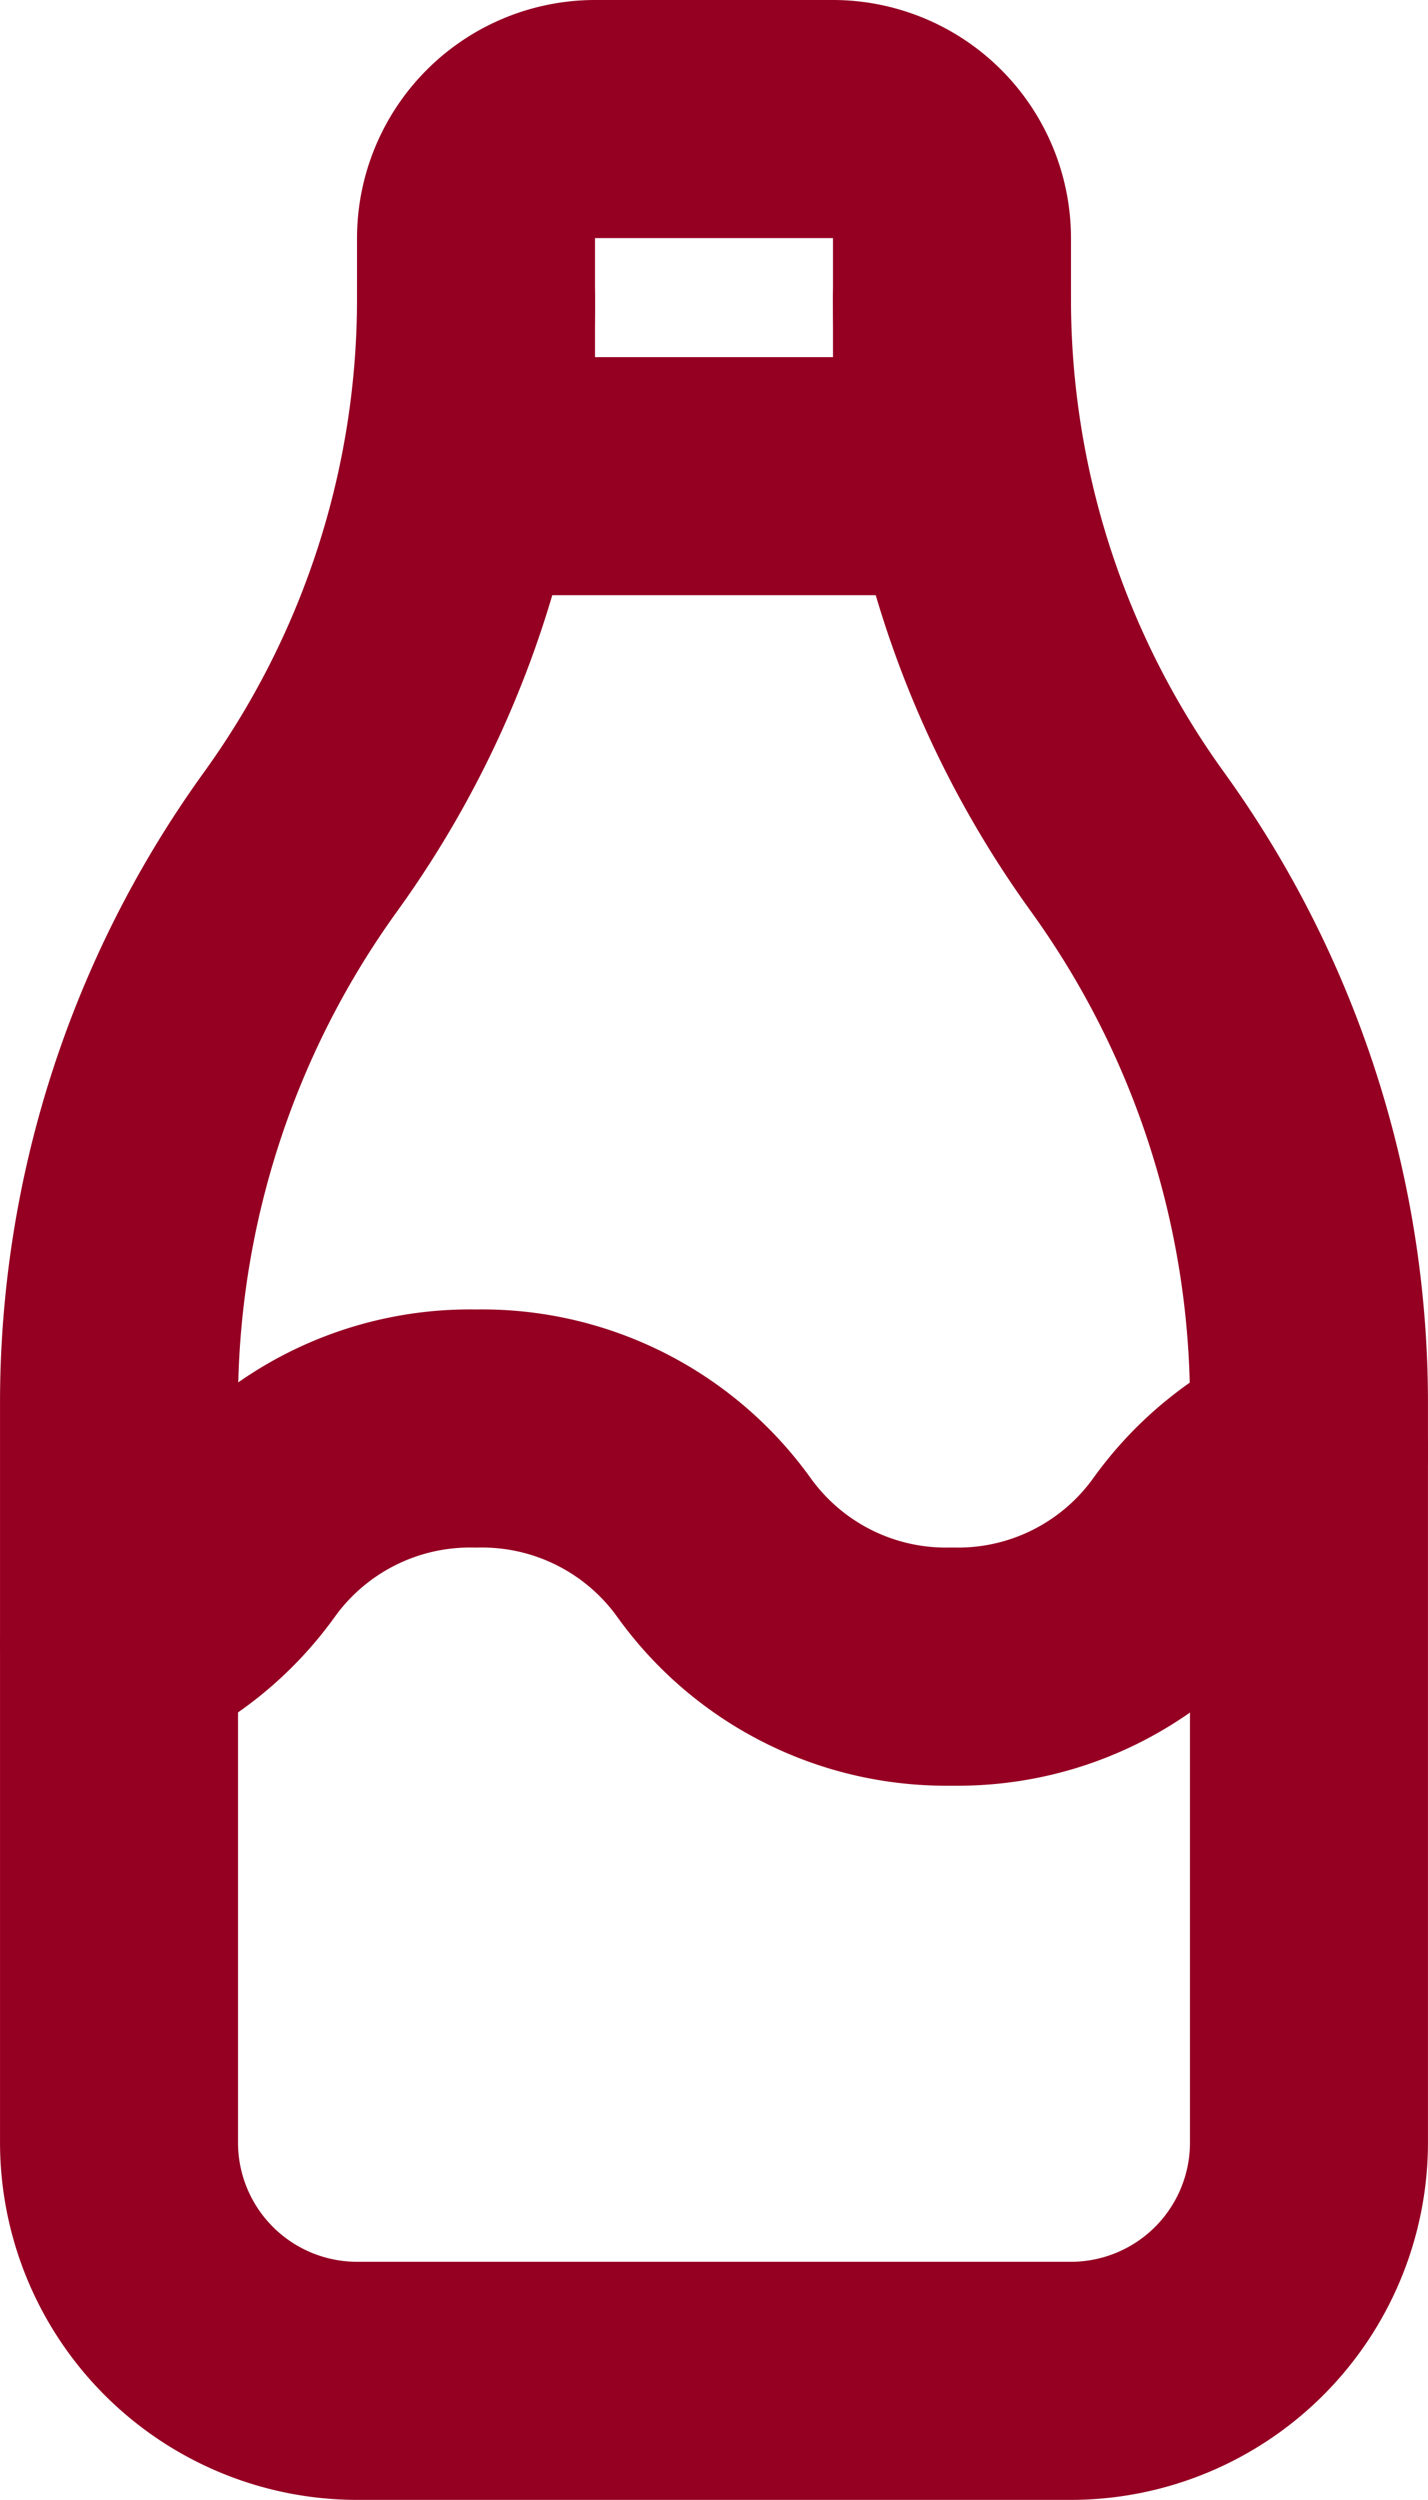
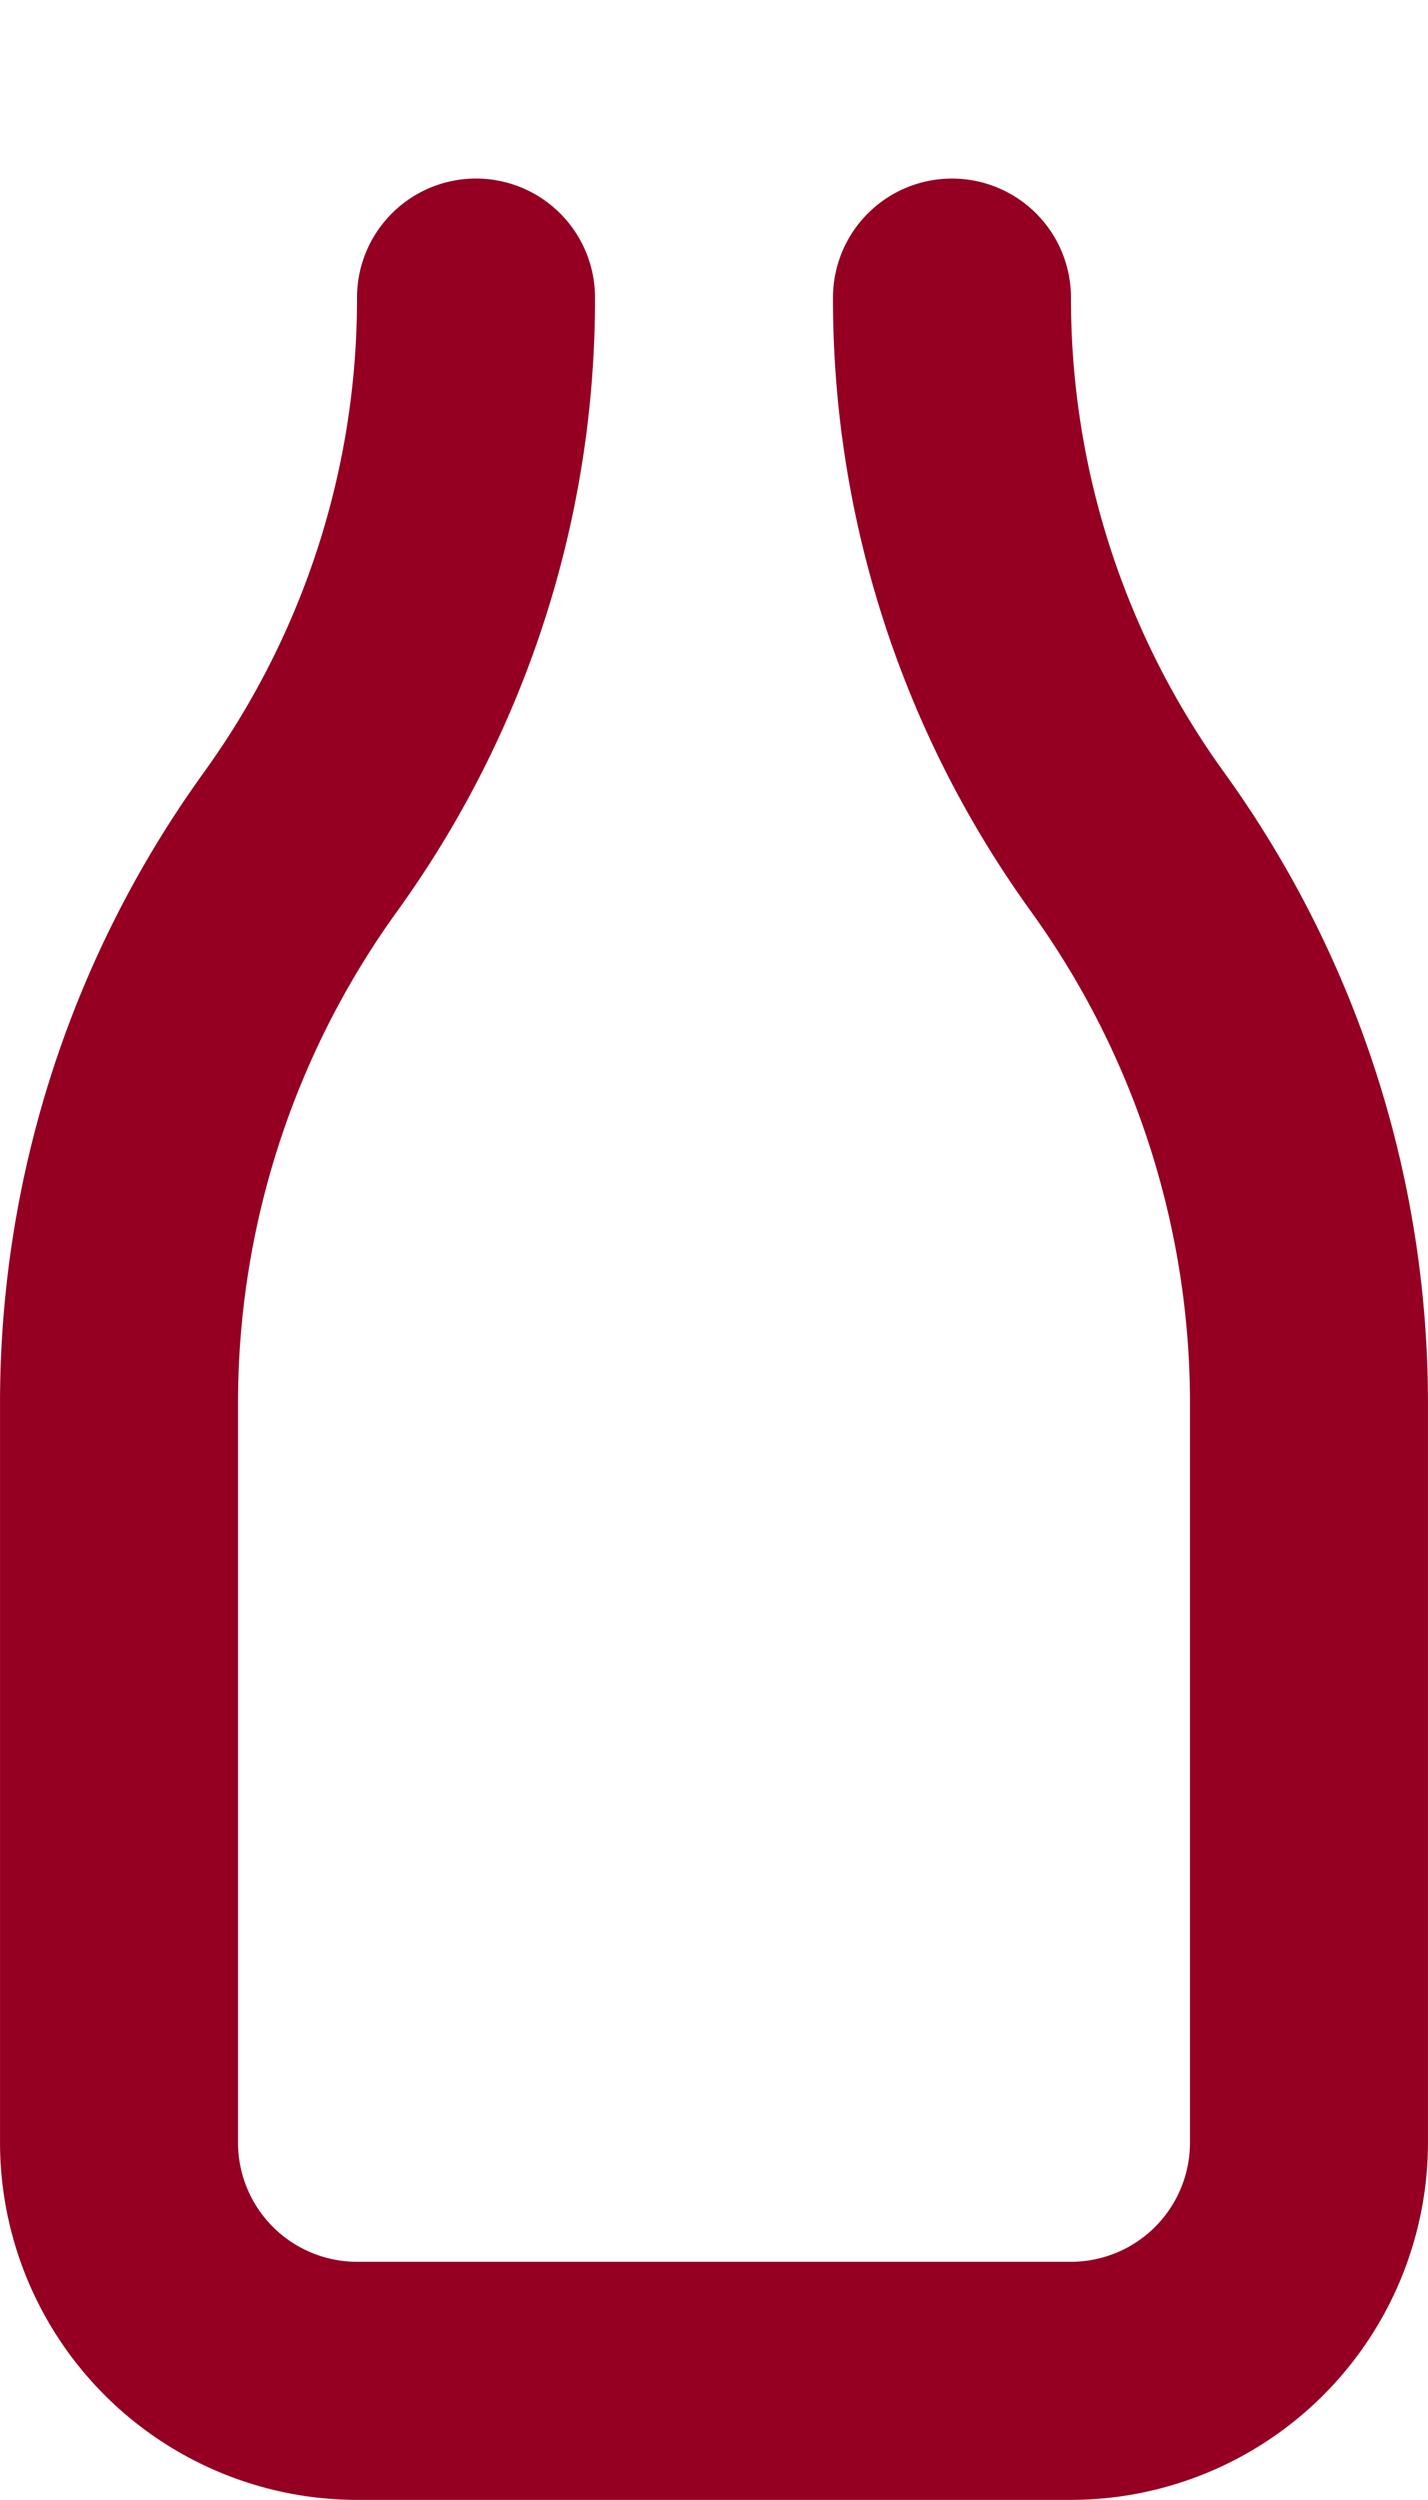
<svg xmlns="http://www.w3.org/2000/svg" id="Grupo_6505" data-name="Grupo 6505" width="292.129" height="511.203" viewBox="0 0 292.129 511.203">
-   <path id="Trazado_5372" data-name="Trazado 5372" d="M130.715,122.715H33.343A24.343,24.343,0,0,1,9,98.372V49.686A48.741,48.741,0,0,1,57.686,1h48.686a48.741,48.741,0,0,1,48.686,48.686V98.372A24.343,24.343,0,0,1,130.715,122.715ZM57.686,74.029h48.686V49.686H57.686Z" transform="translate(64.035 -1)" fill="#950022" />
  <path id="Trazado_5373" data-name="Trazado 5373" d="M225.087,477.189H79.029A73.112,73.112,0,0,1,6,404.16V253.233A220.125,220.125,0,0,1,47.026,124.874l1.24-1.736a165.159,165.159,0,0,0,30.763-96.3,24.343,24.343,0,1,1,48.686,0A213.608,213.608,0,0,1,87.906,151.405l-1.24,1.735a171.676,171.676,0,0,0-31.98,100.093V404.16A24.371,24.371,0,0,0,79.029,428.5H225.087A24.371,24.371,0,0,0,249.43,404.16v-150.9a171.723,171.723,0,0,0-32-100.148l-1.195-1.673A213.684,213.684,0,0,1,176.4,26.843a24.343,24.343,0,1,1,48.686,0,165.229,165.229,0,0,0,30.787,96.329l1.193,1.67a220.175,220.175,0,0,1,41.049,128.417v150.9A73.112,73.112,0,0,1,225.087,477.189Z" transform="translate(-5.994 34.015)" fill="#950022" />
-   <path id="Trazado_5374" data-name="Trazado 5374" d="M201.98,109.4H199.52a82.732,82.732,0,0,1-67.232-34.5,34.072,34.072,0,0,0-28.4-14.2q-.51.011-1.02,0a34.071,34.071,0,0,0-28.4,14.2,82.8,82.8,0,0,1-34.5,27.716A24.343,24.343,0,1,1,20.733,57.883a34.087,34.087,0,0,0,14.2-11.4,82.73,82.73,0,0,1,68.445-34.471A82.741,82.741,0,0,1,171.84,46.5a34.072,34.072,0,0,0,28.4,14.2q.51-.011,1.019,0a34.07,34.07,0,0,0,28.4-14.2,82.772,82.772,0,0,1,34.482-27.756,24.343,24.343,0,1,1,19.274,44.708,34.085,34.085,0,0,0-14.2,11.431A82.744,82.744,0,0,1,201.98,109.4Z" transform="translate(-6 255.761)" fill="#950022" />
</svg>